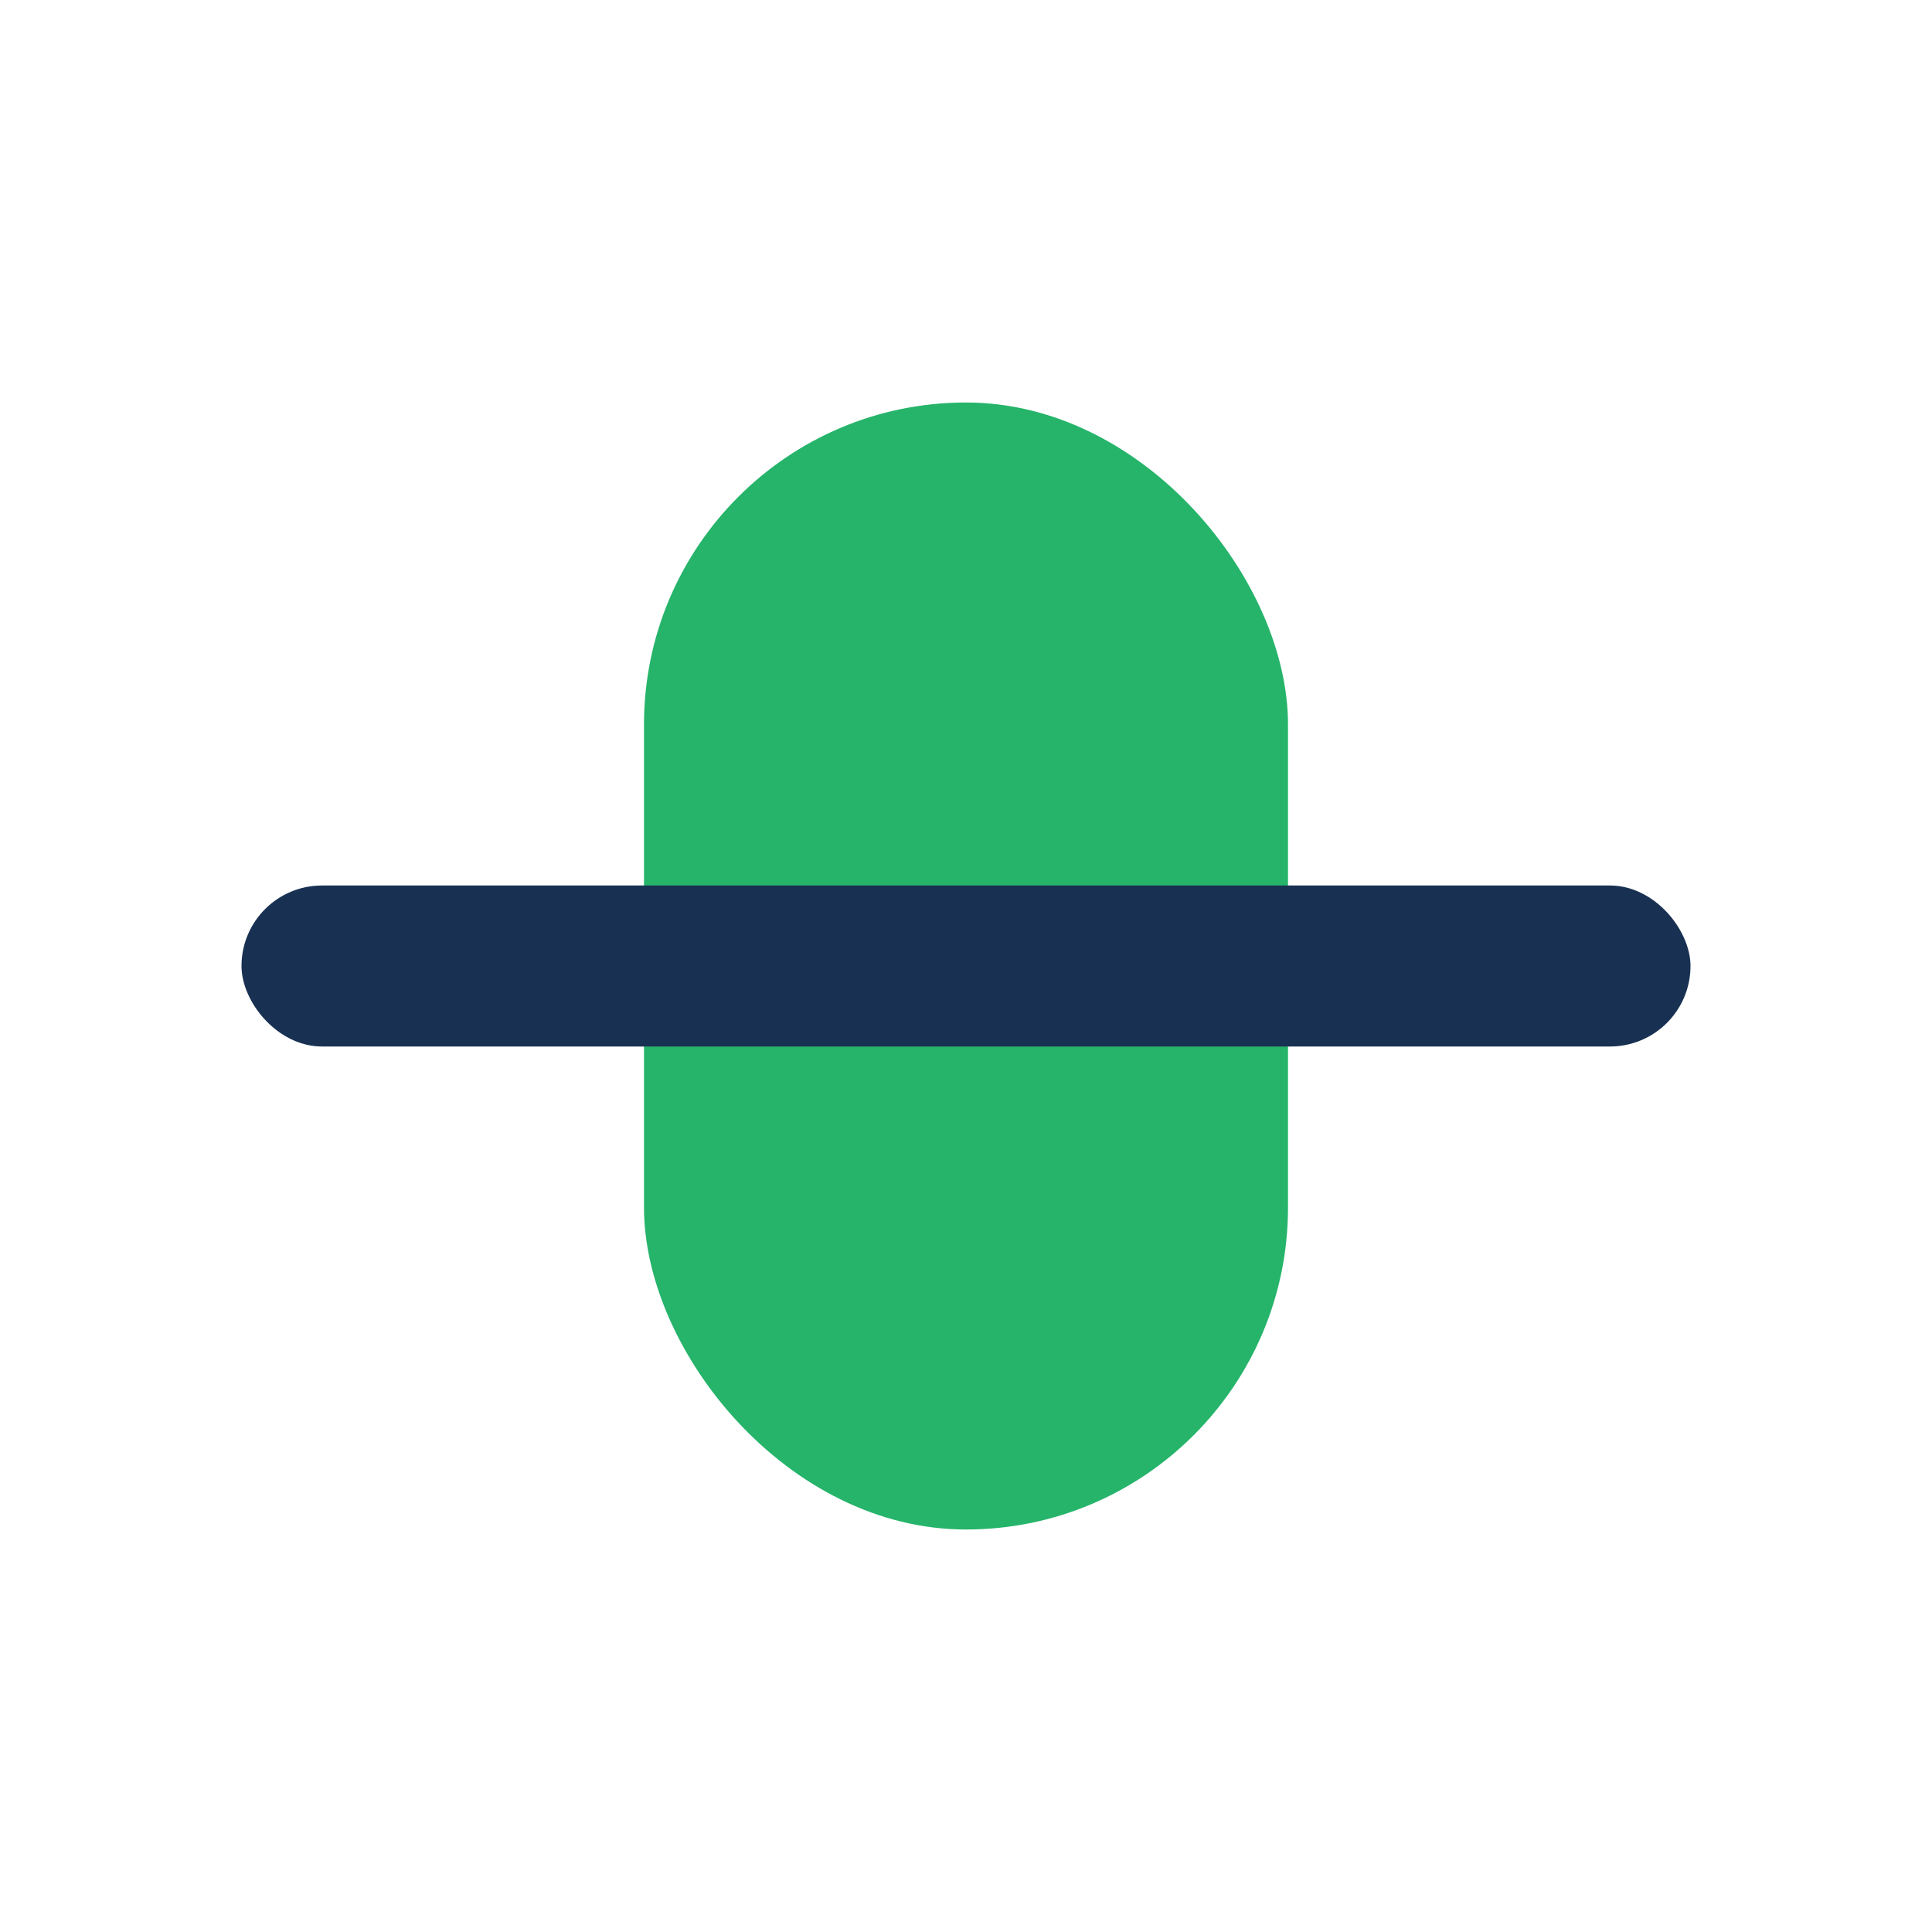
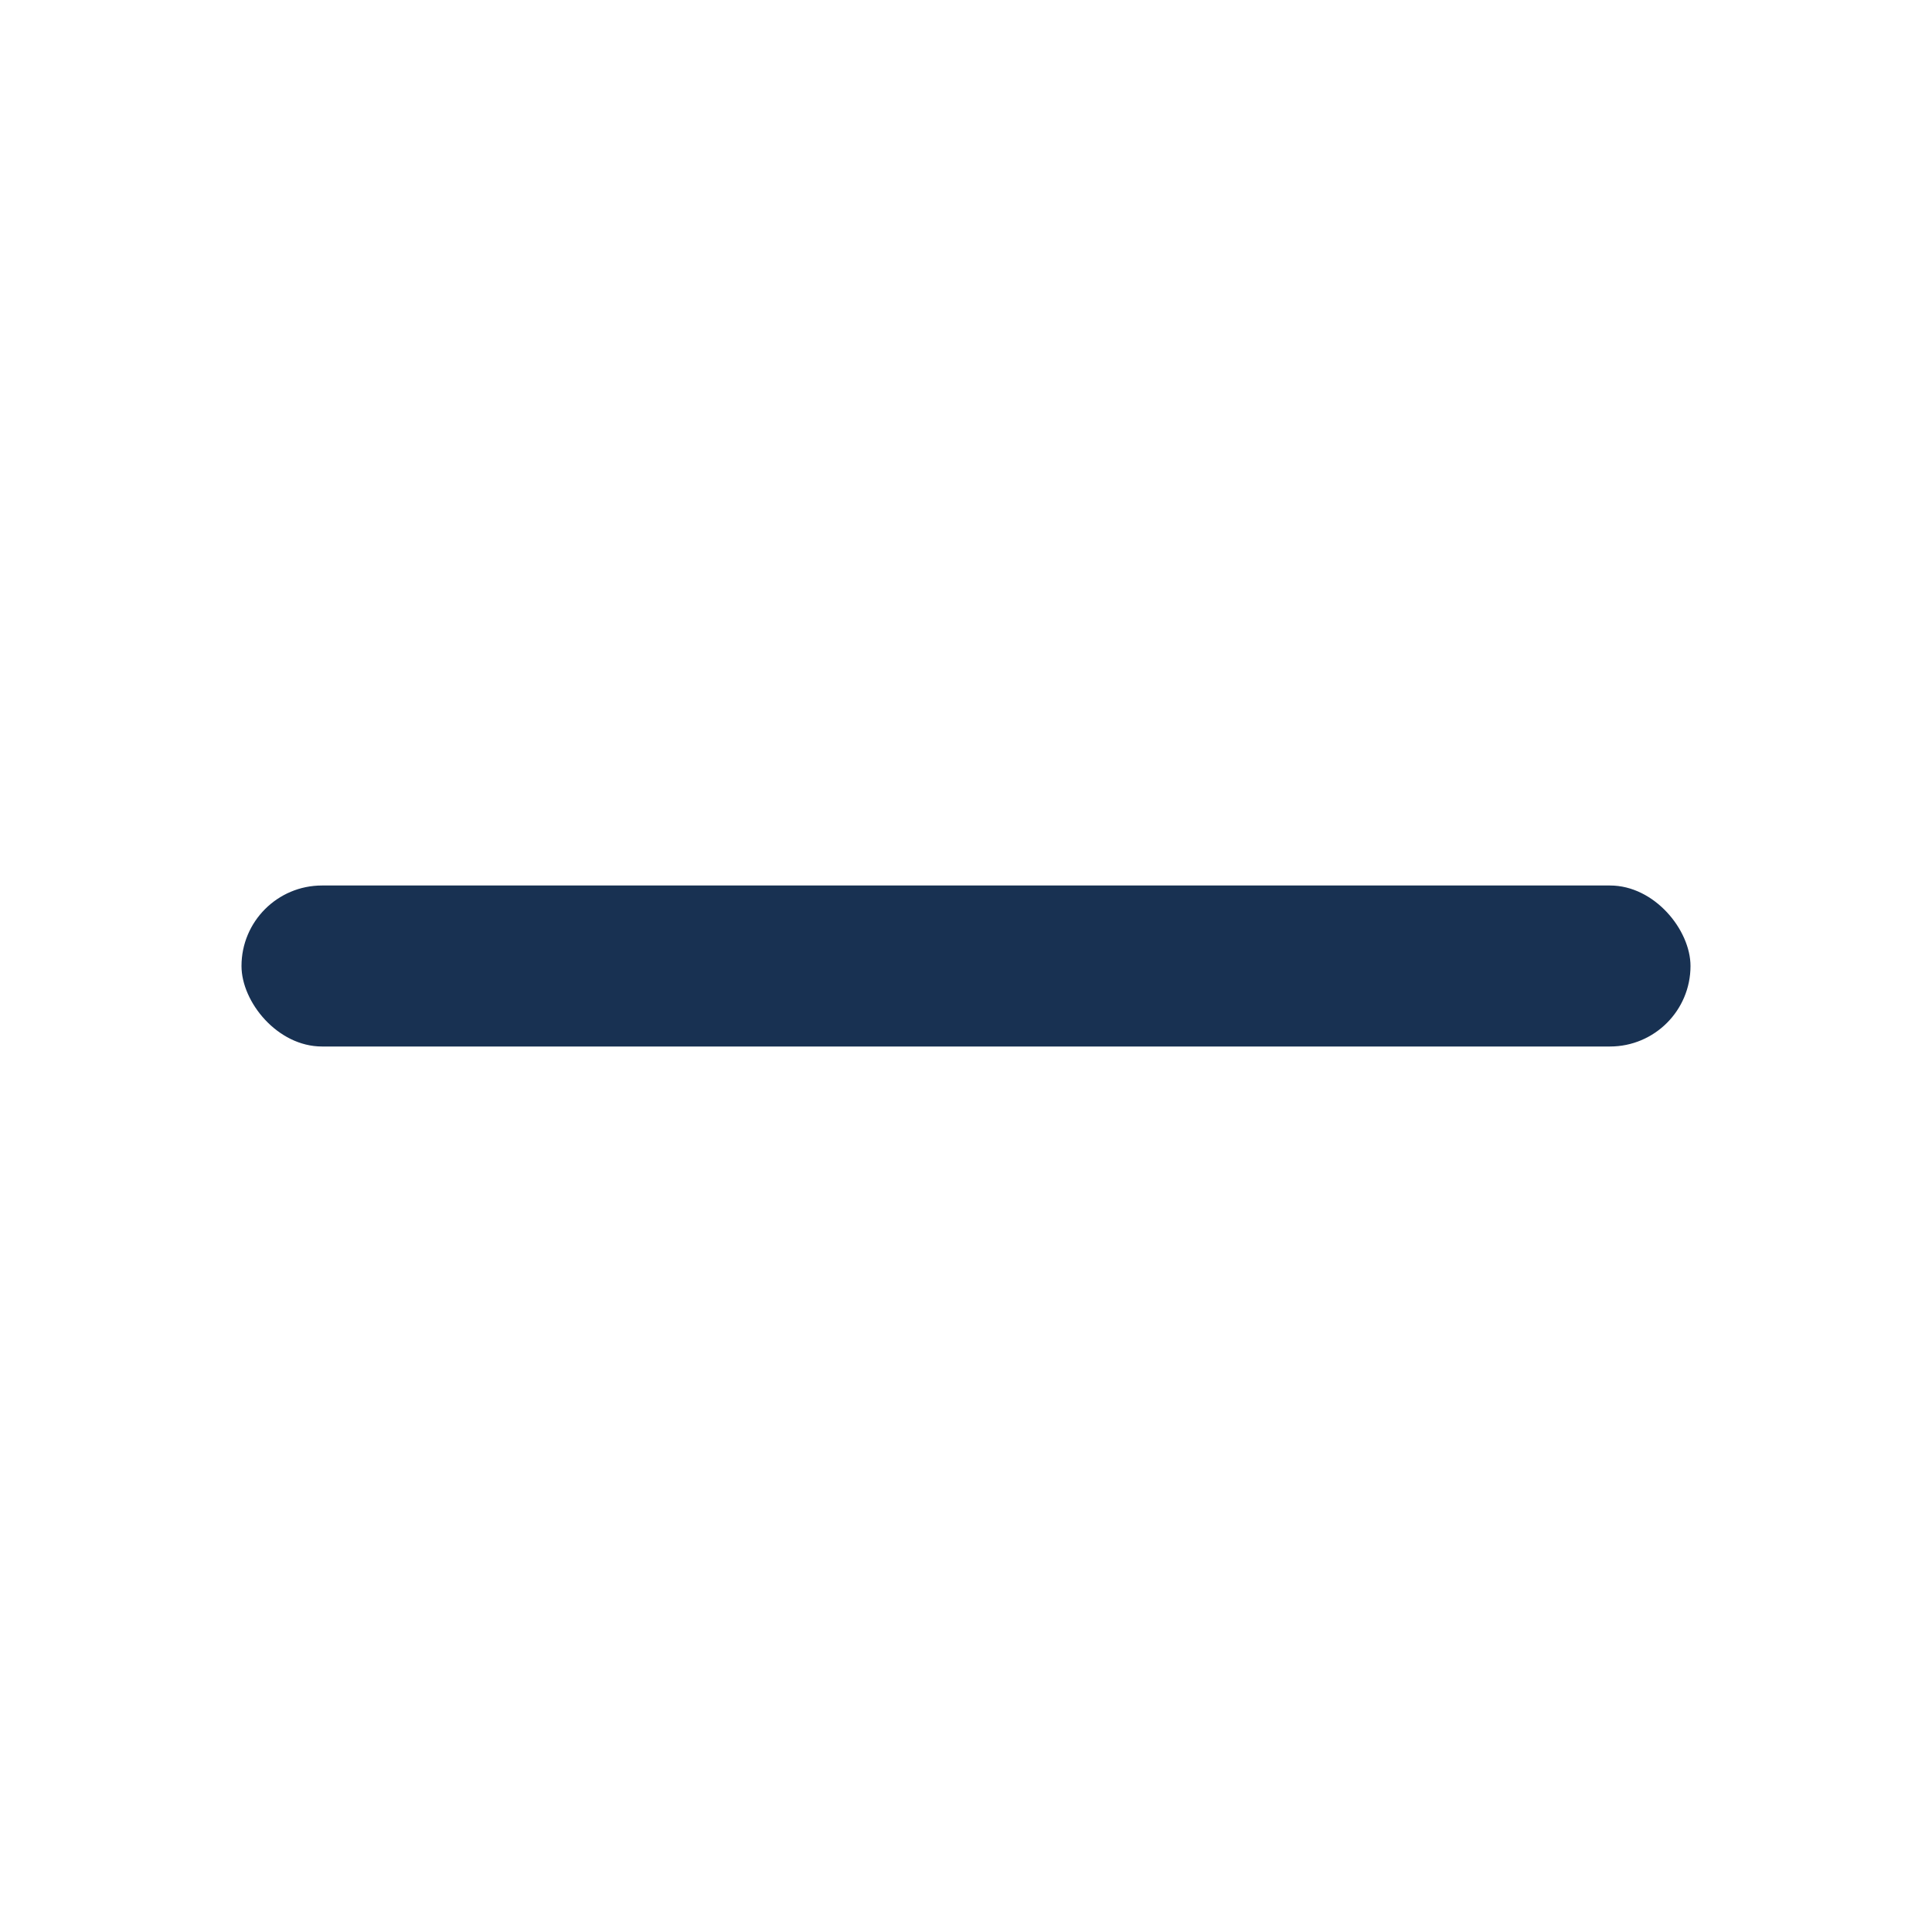
<svg xmlns="http://www.w3.org/2000/svg" width="24" height="24" viewBox="0 0 24 24">
-   <rect x="8" y="5" width="8" height="14" rx="4" fill="#25B46A" />
  <rect x="3" y="11" width="18" height="2" rx="1" fill="#183152" />
</svg>